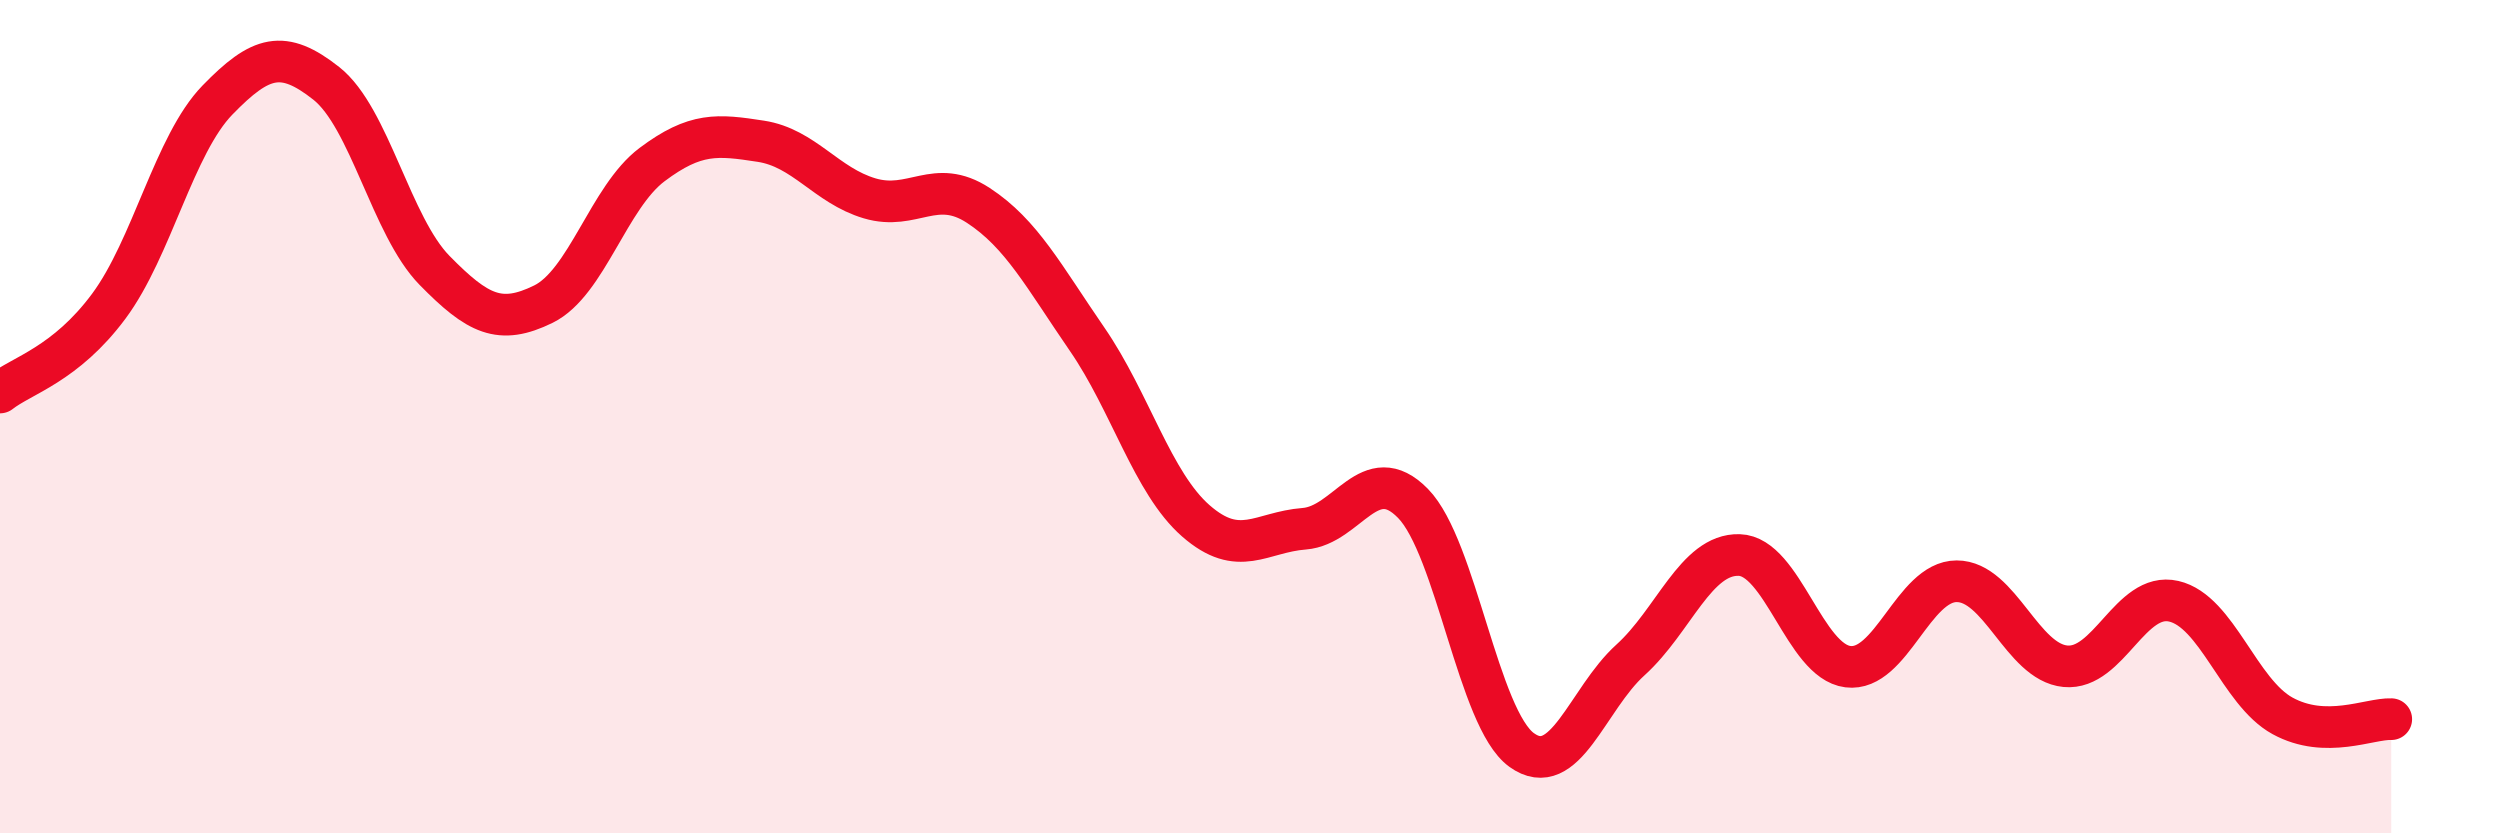
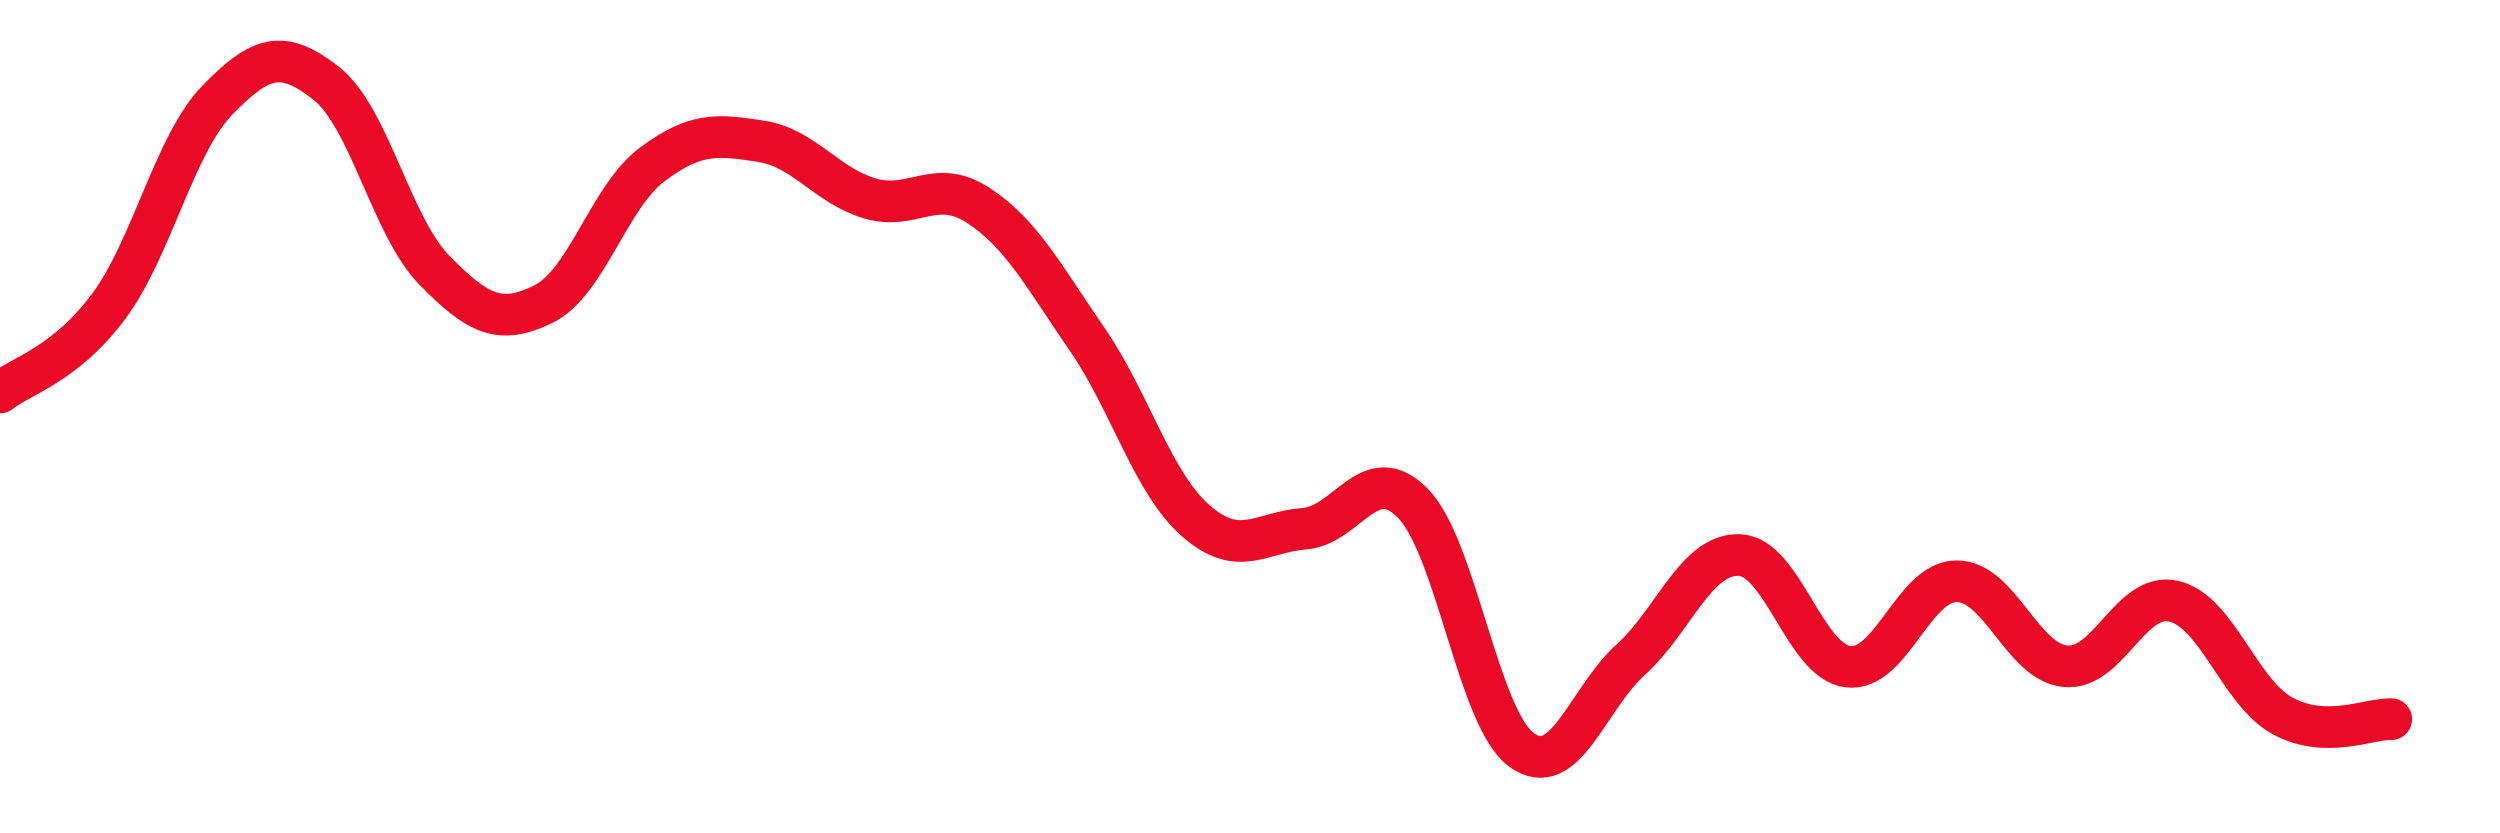
<svg xmlns="http://www.w3.org/2000/svg" width="60" height="20" viewBox="0 0 60 20">
-   <path d="M 0,9.42 C 0.52,9.01 1.57,8.75 2.61,7.35 C 3.65,5.95 4.18,3.47 5.22,2.4 C 6.26,1.33 6.79,1.18 7.83,2 C 8.87,2.82 9.39,5.43 10.43,6.49 C 11.47,7.55 12,7.81 13.04,7.3 C 14.08,6.79 14.61,4.73 15.65,3.95 C 16.69,3.17 17.22,3.23 18.26,3.39 C 19.3,3.55 19.83,4.45 20.87,4.76 C 21.91,5.07 22.44,4.25 23.48,4.93 C 24.52,5.61 25.05,6.63 26.09,8.14 C 27.13,9.65 27.66,11.59 28.7,12.5 C 29.74,13.41 30.26,12.77 31.3,12.69 C 32.34,12.61 32.87,11.02 33.91,12.08 C 34.95,13.14 35.48,17.25 36.52,18 C 37.56,18.75 38.09,16.78 39.13,15.84 C 40.17,14.9 40.7,13.29 41.74,13.32 C 42.78,13.35 43.31,15.87 44.35,16 C 45.39,16.13 45.92,13.95 46.96,13.95 C 48,13.95 48.53,15.89 49.57,15.99 C 50.61,16.09 51.13,14.19 52.17,14.43 C 53.21,14.67 53.74,16.61 54.78,17.18 C 55.82,17.75 56.87,17.24 57.39,17.26L57.39 20L0 20Z" fill="#EB0A25" opacity="0.1" stroke-linecap="round" stroke-linejoin="round" />
  <path d="M 0,9.42 C 0.52,9.01 1.57,8.75 2.61,7.35 C 3.65,5.95 4.18,3.47 5.22,2.4 C 6.26,1.33 6.79,1.18 7.83,2 C 8.87,2.82 9.39,5.43 10.43,6.49 C 11.47,7.55 12,7.81 13.04,7.3 C 14.08,6.79 14.61,4.73 15.65,3.95 C 16.69,3.17 17.22,3.23 18.26,3.39 C 19.3,3.55 19.83,4.45 20.87,4.76 C 21.91,5.07 22.44,4.25 23.48,4.93 C 24.52,5.61 25.05,6.63 26.09,8.14 C 27.13,9.65 27.66,11.59 28.7,12.5 C 29.74,13.41 30.26,12.77 31.3,12.69 C 32.34,12.61 32.87,11.02 33.91,12.08 C 34.95,13.14 35.48,17.25 36.52,18 C 37.56,18.75 38.09,16.78 39.13,15.84 C 40.17,14.9 40.7,13.29 41.74,13.32 C 42.78,13.35 43.31,15.87 44.35,16 C 45.39,16.13 45.92,13.95 46.96,13.95 C 48,13.95 48.53,15.89 49.57,15.99 C 50.61,16.09 51.13,14.19 52.17,14.43 C 53.21,14.67 53.74,16.61 54.78,17.18 C 55.82,17.75 56.87,17.24 57.39,17.26" stroke="#EB0A25" stroke-width="1" fill="none" stroke-linecap="round" stroke-linejoin="round" />
</svg>